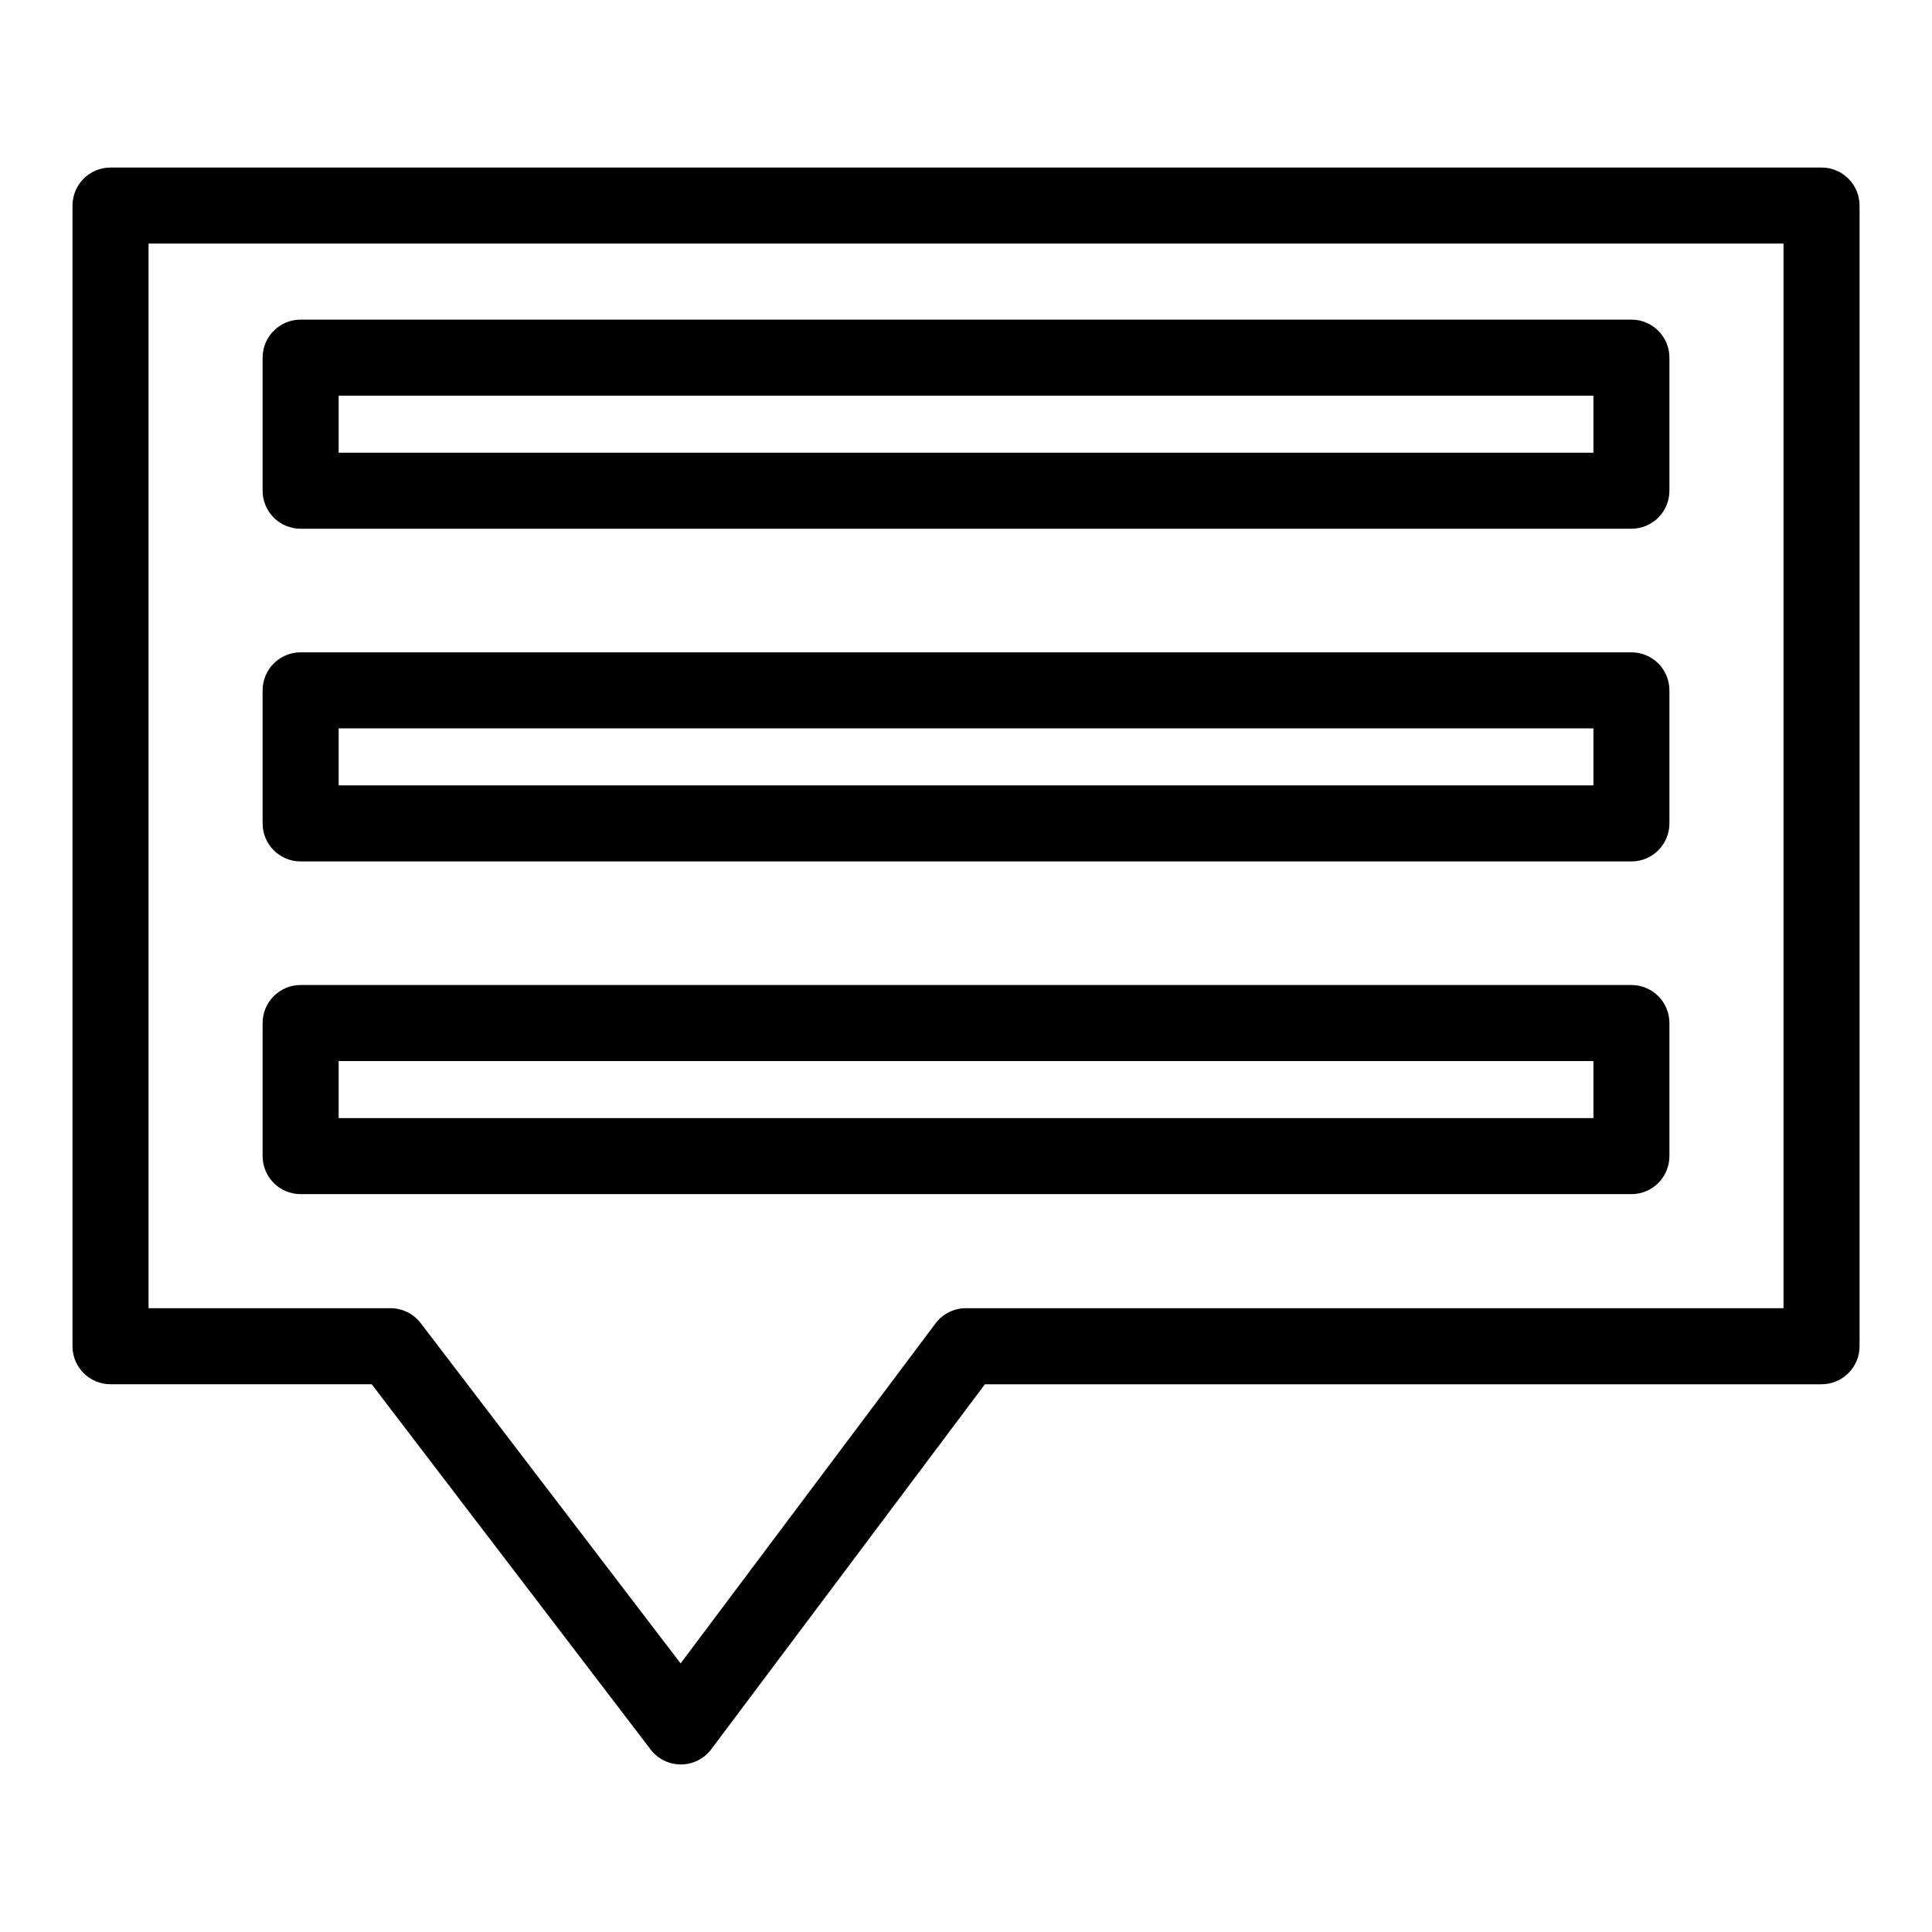
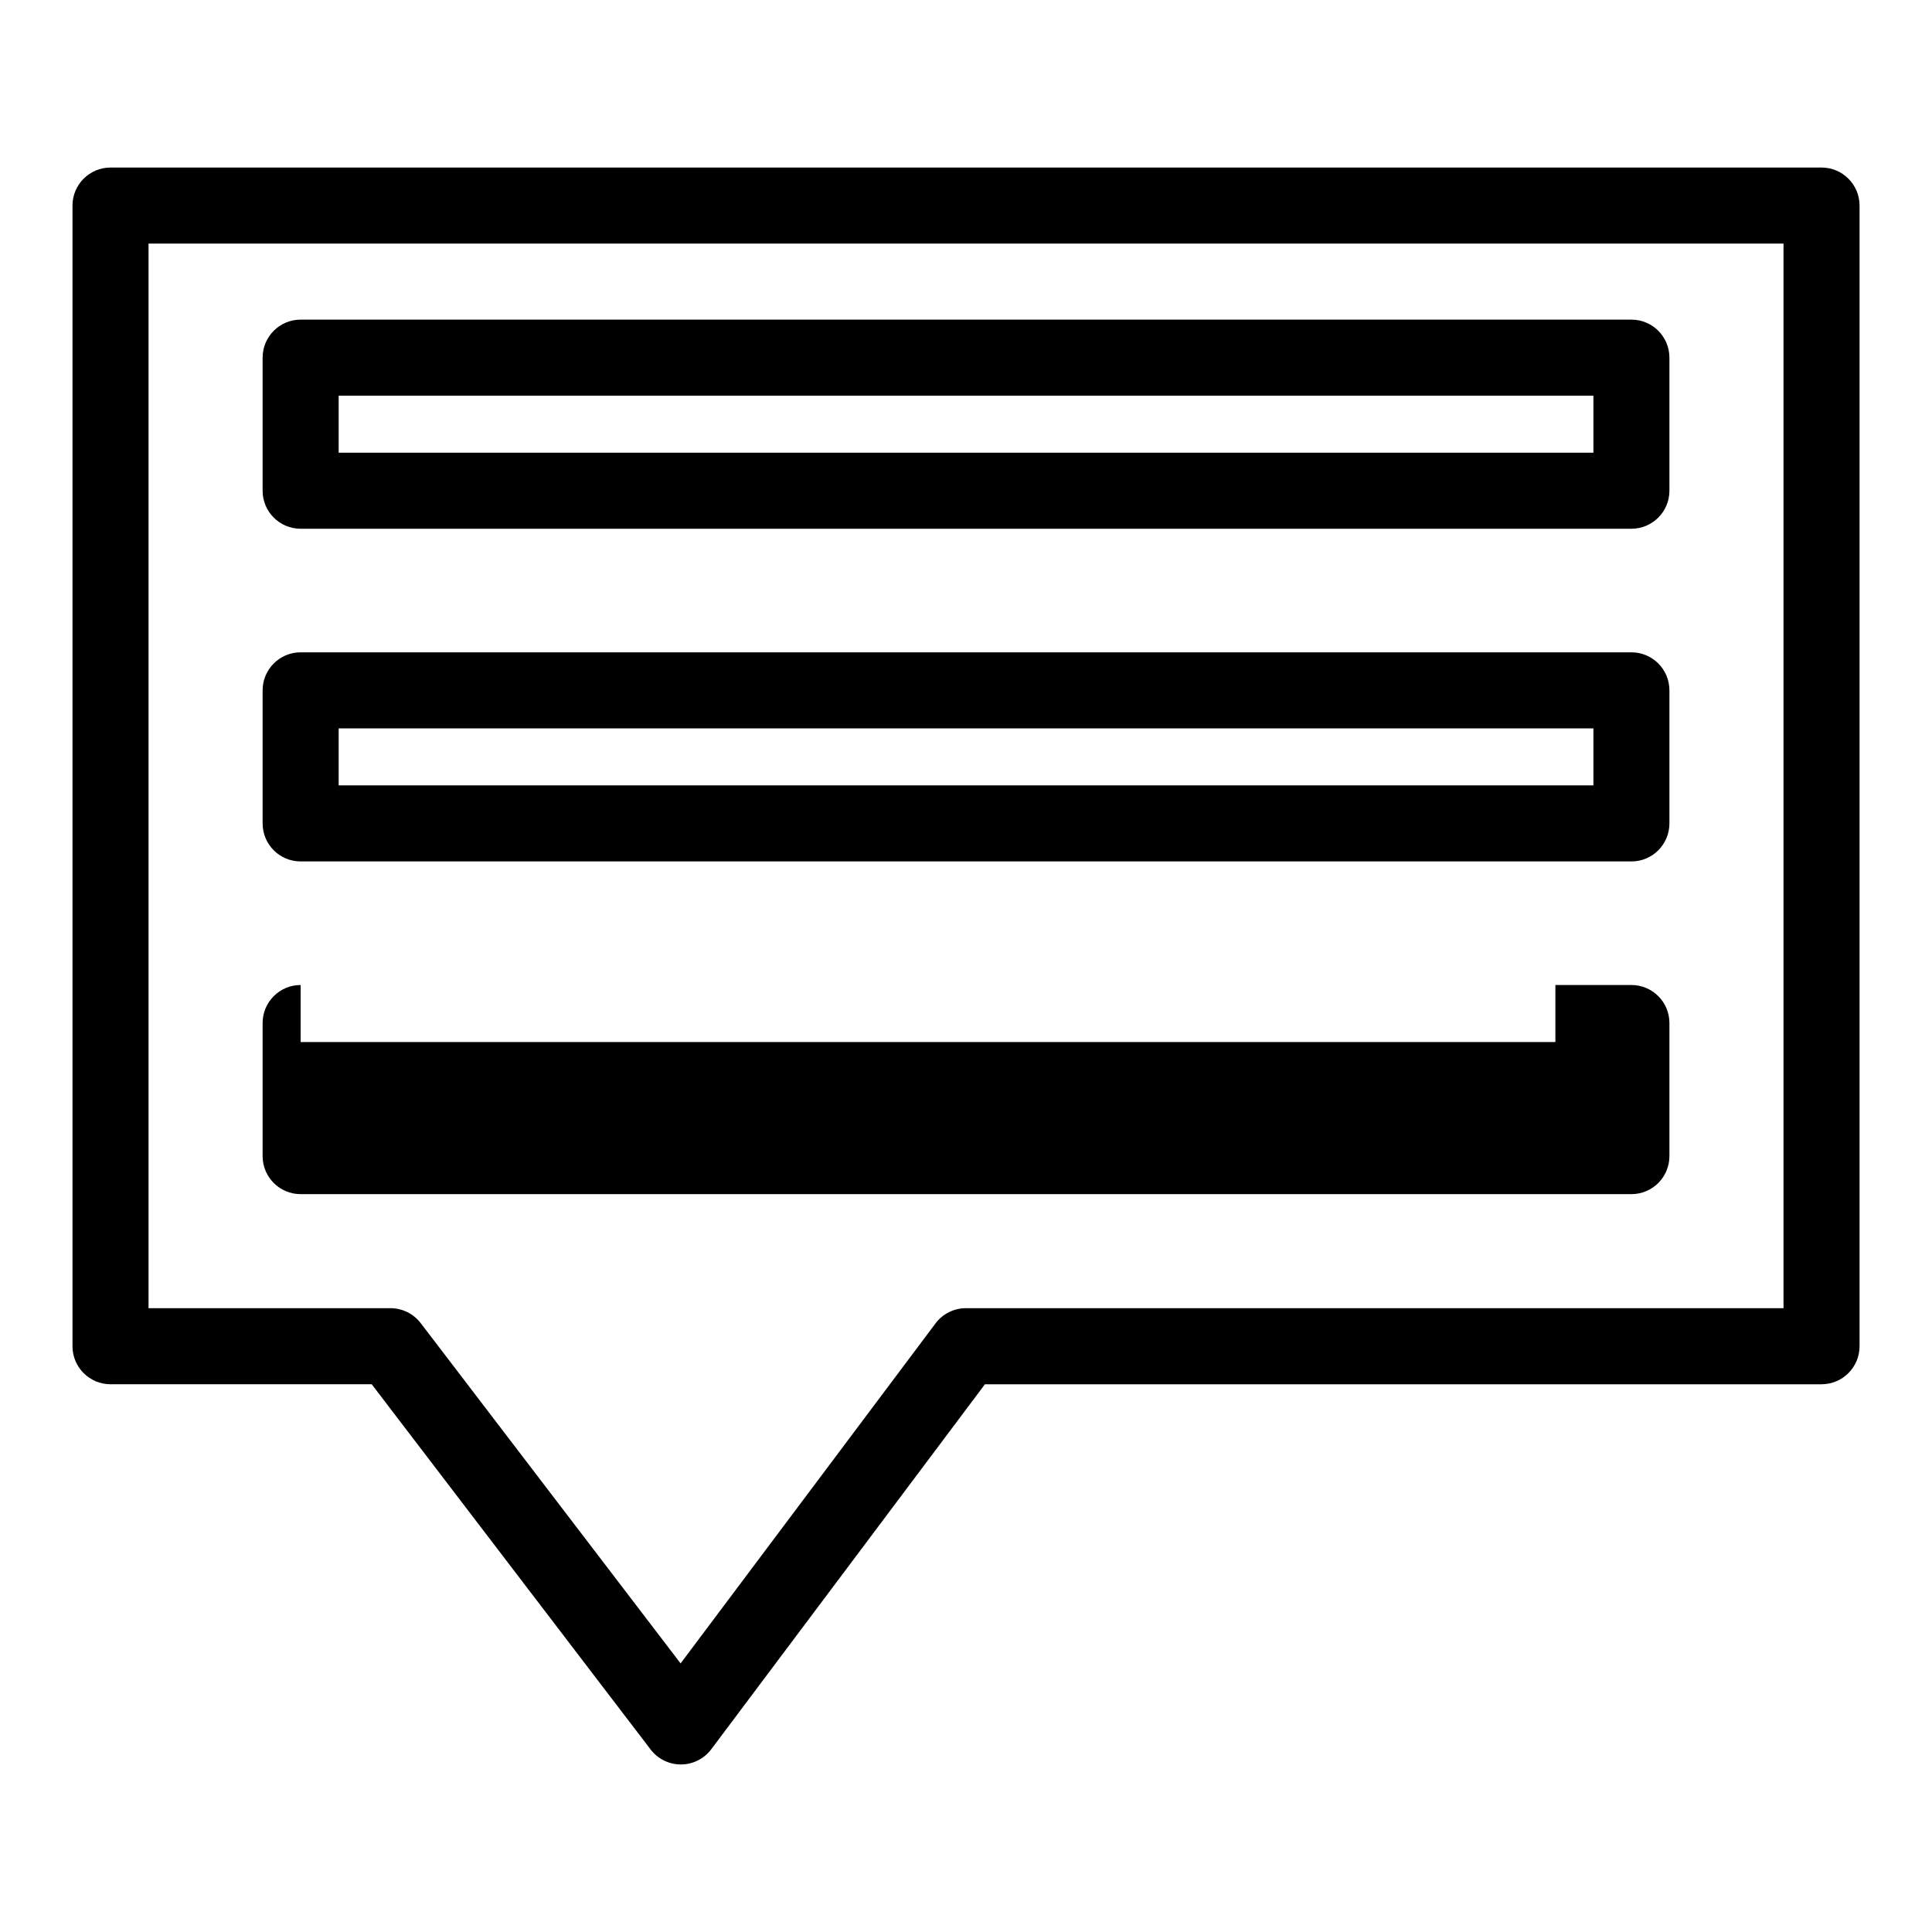
<svg xmlns="http://www.w3.org/2000/svg" fill="#000000" width="800px" height="800px" version="1.1" viewBox="144 144 512 512">
-   <path d="m173.29 188.4c-5.566 0-10.078 4.512-10.078 10.078v302.29c0 5.562 4.512 10.074 10.078 10.074h69.215l73.918 96.797c1.914 2.508 4.894 3.973 8.051 3.961s6.121-1.504 8.016-4.027l72.523-96.727h221.71c5.566-0.004 10.074-4.512 10.078-10.078v-302.29c-0.004-5.566-4.512-10.074-10.078-10.078zm10.078 20.152h433.28v282.13h-216.67c-3.172 0.004-6.156 1.496-8.059 4.035l-67.551 90.105-68.871-90.172c-1.906-2.496-4.867-3.965-8.012-3.965h-64.121v-282.13zm40.305 20.152h-0.004c-5.562 0-10.074 4.512-10.074 10.078v35.266c0 5.562 4.512 10.074 10.074 10.074h352.67c5.566 0 10.074-4.512 10.074-10.074v-35.266c0-5.566-4.508-10.078-10.074-10.078h-352.67zm10.078 20.152h332.52v15.113h-332.52zm-10.078 68.016h-0.004c-5.562 0-10.074 4.512-10.074 10.074v35.266c0 5.566 4.512 10.078 10.074 10.078h352.67c5.566 0 10.074-4.512 10.074-10.078v-35.266c0-5.562-4.508-10.074-10.074-10.074h-352.67zm10.078 20.152h332.52v15.113h-332.52zm-10.078 68.016-0.004-0.004c-5.562 0.004-10.074 4.512-10.074 10.078v35.266c0 5.566 4.512 10.078 10.074 10.078h352.67c5.566 0 10.074-4.512 10.074-10.078v-35.266c0-5.566-4.508-10.074-10.074-10.078h-352.67zm10.078 20.152h332.52v15.113h-332.52z" />
+   <path d="m173.29 188.4c-5.566 0-10.078 4.512-10.078 10.078v302.29c0 5.562 4.512 10.074 10.078 10.074h69.215l73.918 96.797c1.914 2.508 4.894 3.973 8.051 3.961s6.121-1.504 8.016-4.027l72.523-96.727h221.71c5.566-0.004 10.074-4.512 10.078-10.078v-302.29c-0.004-5.566-4.512-10.074-10.078-10.078zm10.078 20.152h433.28v282.13h-216.67c-3.172 0.004-6.156 1.496-8.059 4.035l-67.551 90.105-68.871-90.172c-1.906-2.496-4.867-3.965-8.012-3.965h-64.121v-282.13zm40.305 20.152h-0.004c-5.562 0-10.074 4.512-10.074 10.078v35.266c0 5.562 4.512 10.074 10.074 10.074h352.67c5.566 0 10.074-4.512 10.074-10.074v-35.266c0-5.566-4.508-10.078-10.074-10.078h-352.67zm10.078 20.152h332.52v15.113h-332.52zm-10.078 68.016h-0.004c-5.562 0-10.074 4.512-10.074 10.074v35.266c0 5.566 4.512 10.078 10.074 10.078h352.67c5.566 0 10.074-4.512 10.074-10.078v-35.266c0-5.562-4.508-10.074-10.074-10.074h-352.67zm10.078 20.152h332.52v15.113h-332.52zm-10.078 68.016-0.004-0.004c-5.562 0.004-10.074 4.512-10.074 10.078v35.266c0 5.566 4.512 10.078 10.074 10.078h352.67c5.566 0 10.074-4.512 10.074-10.078v-35.266c0-5.566-4.508-10.074-10.074-10.078h-352.67zh332.52v15.113h-332.52z" />
</svg>